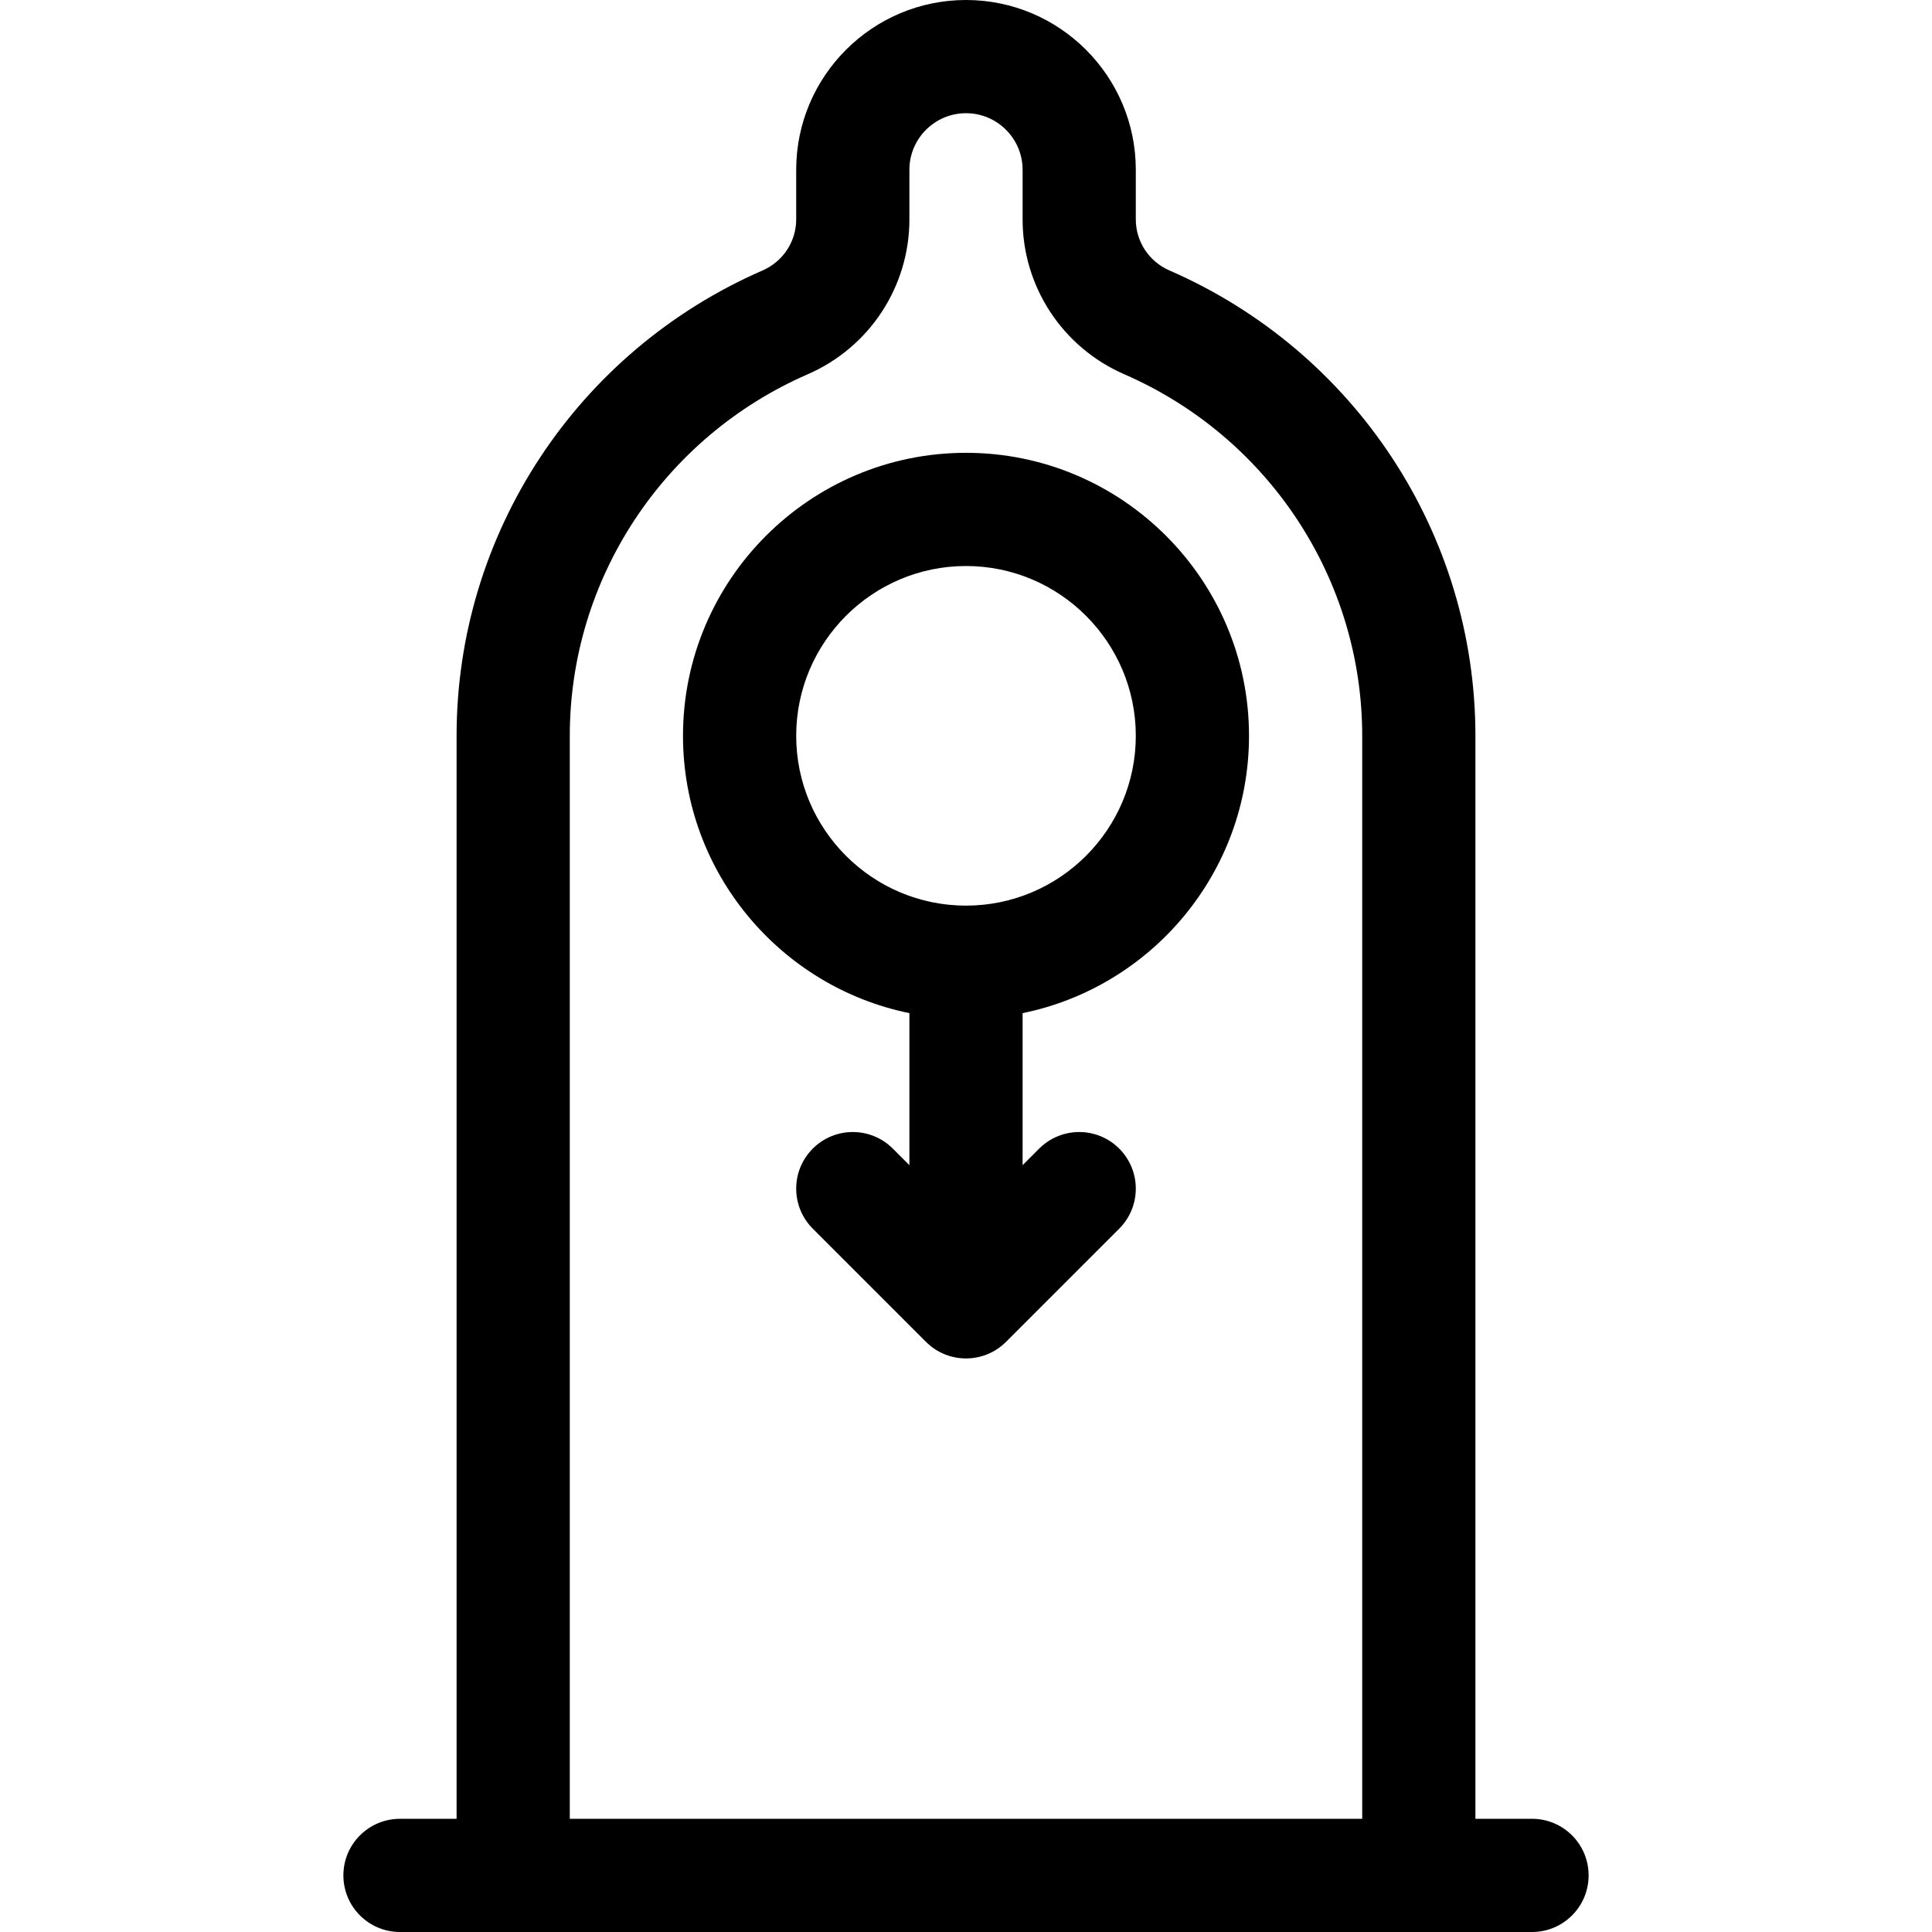
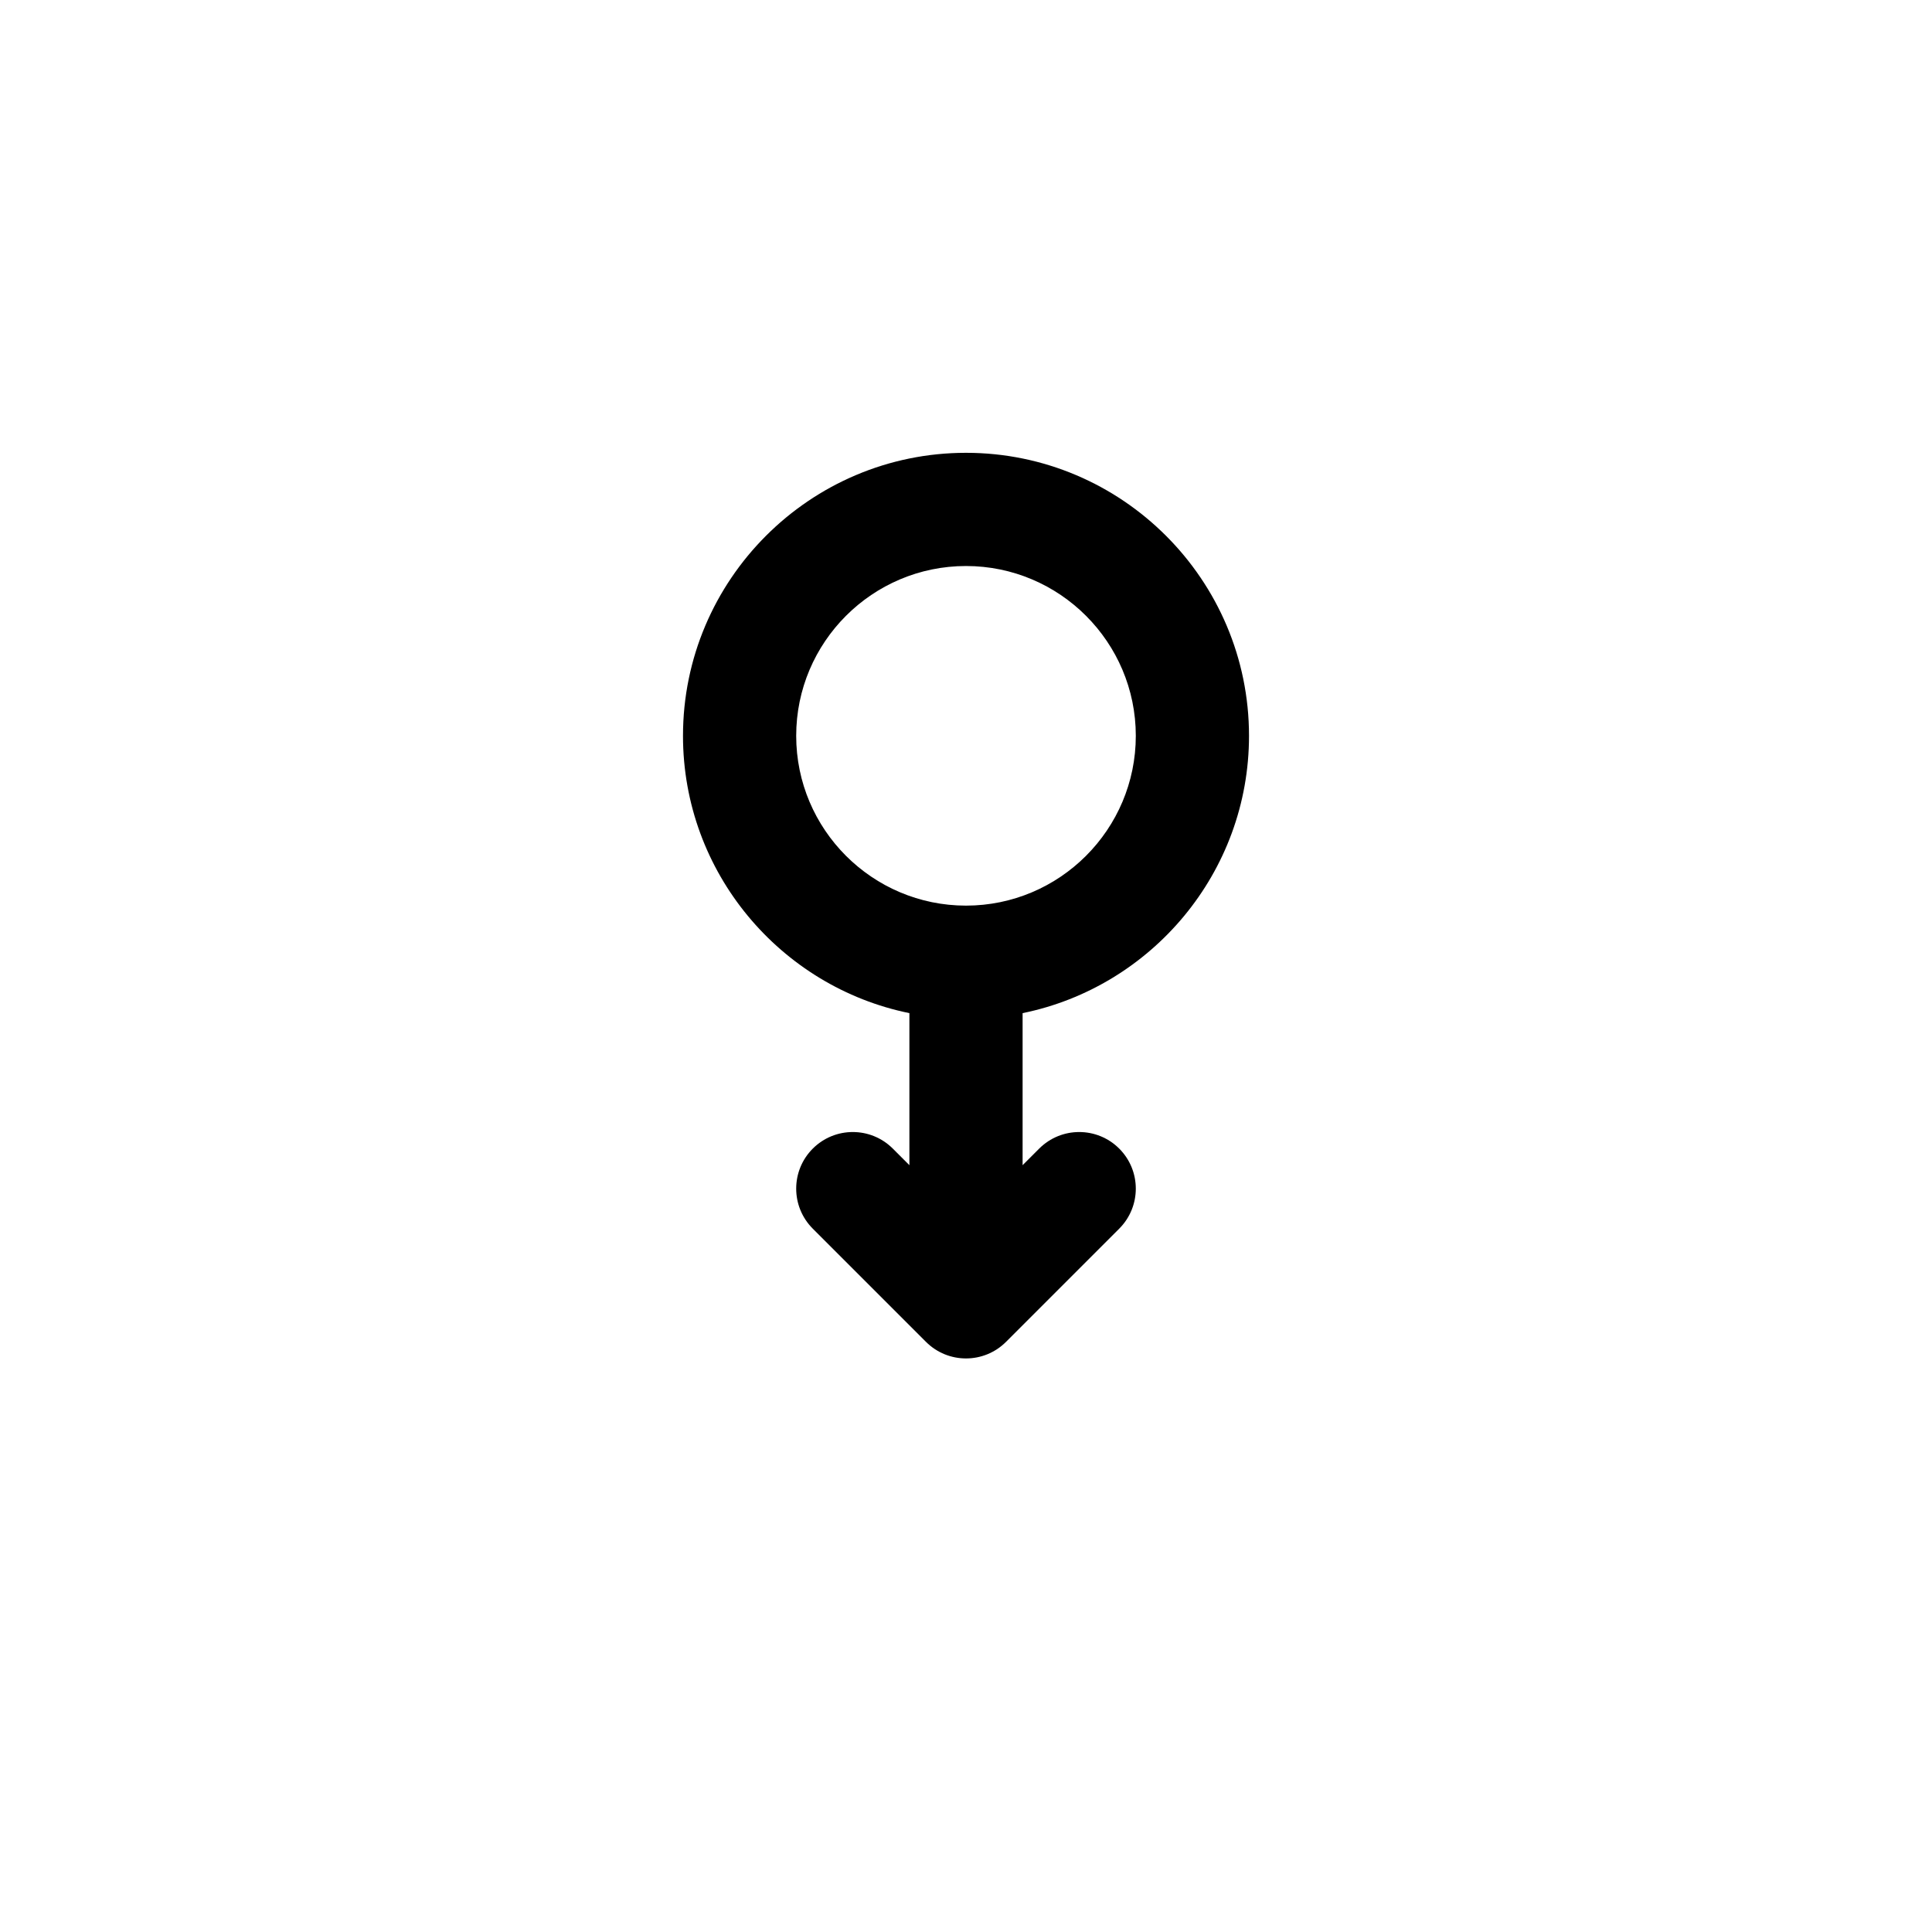
<svg xmlns="http://www.w3.org/2000/svg" id="Capa_1" height="512" viewBox="0 0 512 512" width="512">
  <g>
-     <path d="m256 0c-24.813 0-45 20.187-45 45v13.155c0 5.853-3.494 11.157-8.9 13.512-49.267 21.461-81.1 69.872-81.1 123.333v287h-15c-8.284 0-15 6.716-15 15s6.716 15 15 15h300c8.284 0 15-6.716 15-15s-6.716-15-15-15h-15v-287c0-53.461-31.833-101.872-81.1-123.333-5.407-2.355-8.9-7.659-8.9-13.512v-13.155c0-24.813-20.187-45-45-45zm105 195v287h-210v-287c0-41.521 24.761-79.136 63.081-95.829 16.353-7.123 26.919-23.223 26.919-41.016v-13.155c0-8.271 6.729-15 15-15s15 6.729 15 15v13.155c0 17.792 10.566 33.893 26.919 41.016 38.32 16.693 63.081 54.308 63.081 95.829z" />
    <path d="m181 195c0 36.219 25.808 66.522 60 73.491v40.296l-4.394-4.394c-5.857-5.858-15.355-5.858-21.213 0s-5.858 15.355 0 21.213l30 30c5.857 5.858 15.355 5.859 21.213 0l30-30c5.858-5.858 5.858-15.355 0-21.213-5.857-5.858-15.355-5.858-21.213 0l-4.393 4.394v-40.296c34.192-6.968 60-37.271 60-73.491 0-41.355-33.645-75-75-75s-75 33.645-75 75zm120 0c0 24.813-20.187 45-45 45s-45-20.187-45-45 20.187-45 45-45 45 20.187 45 45z" />
  </g>
</svg>